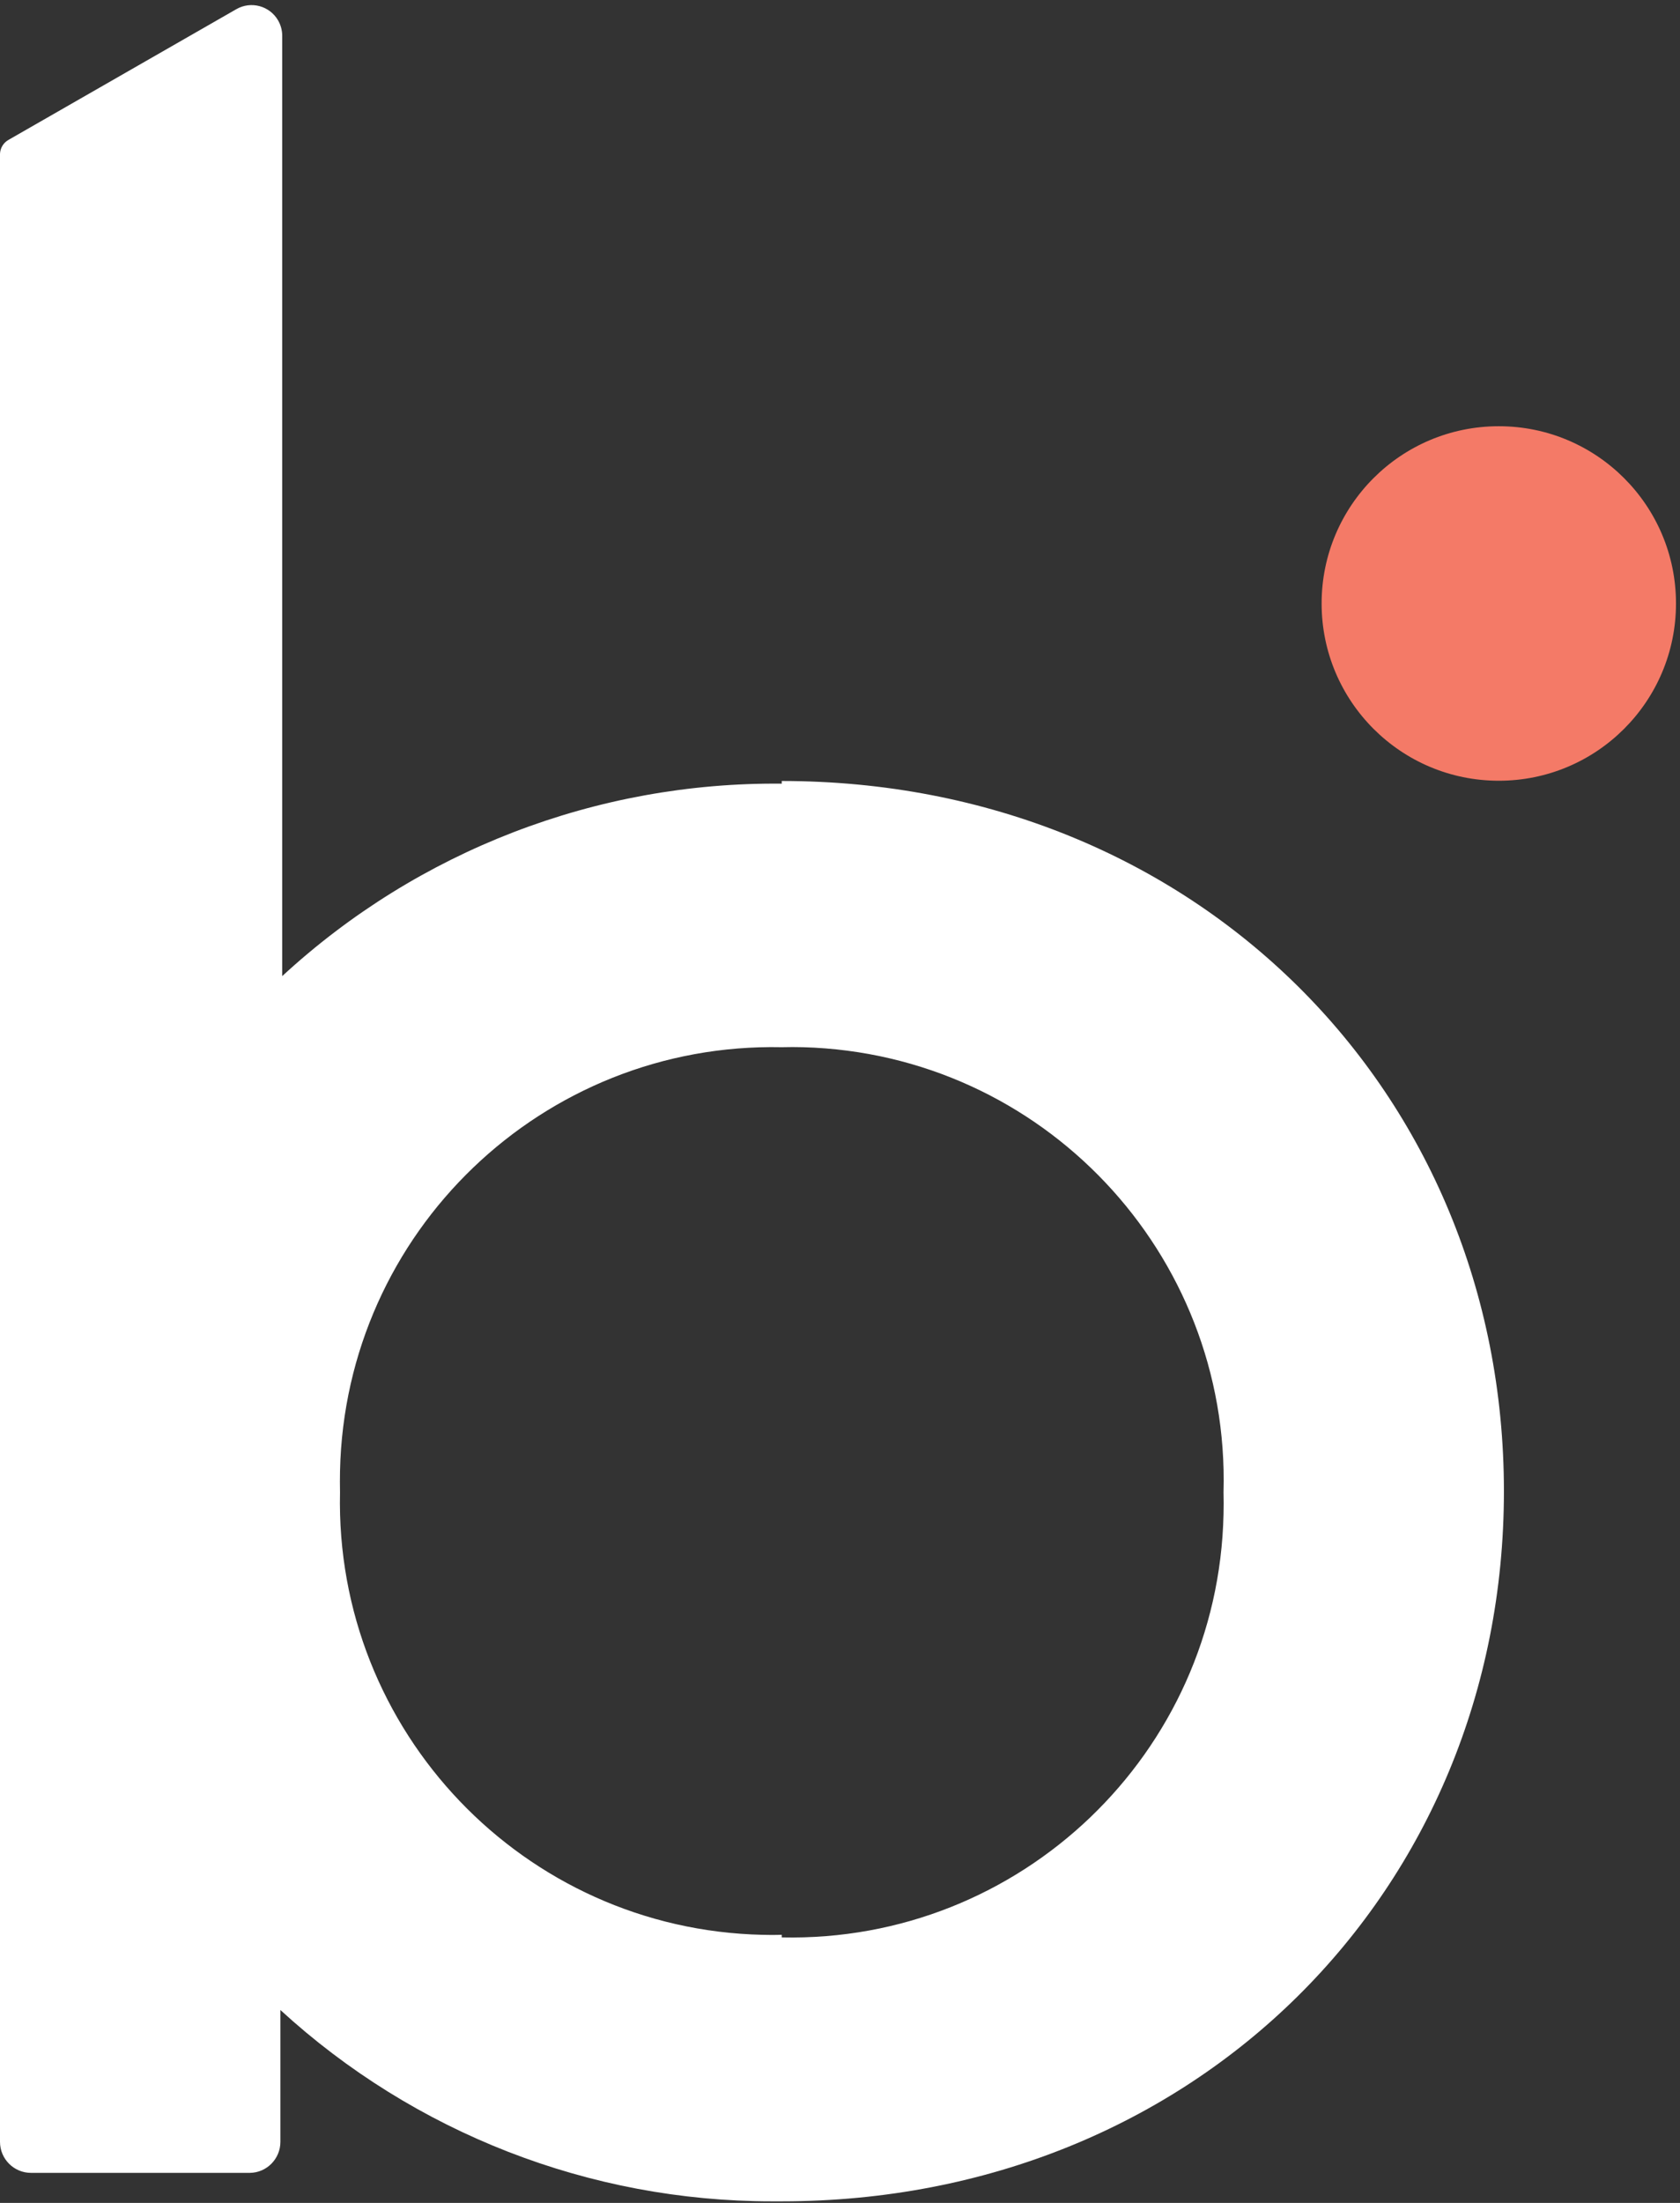
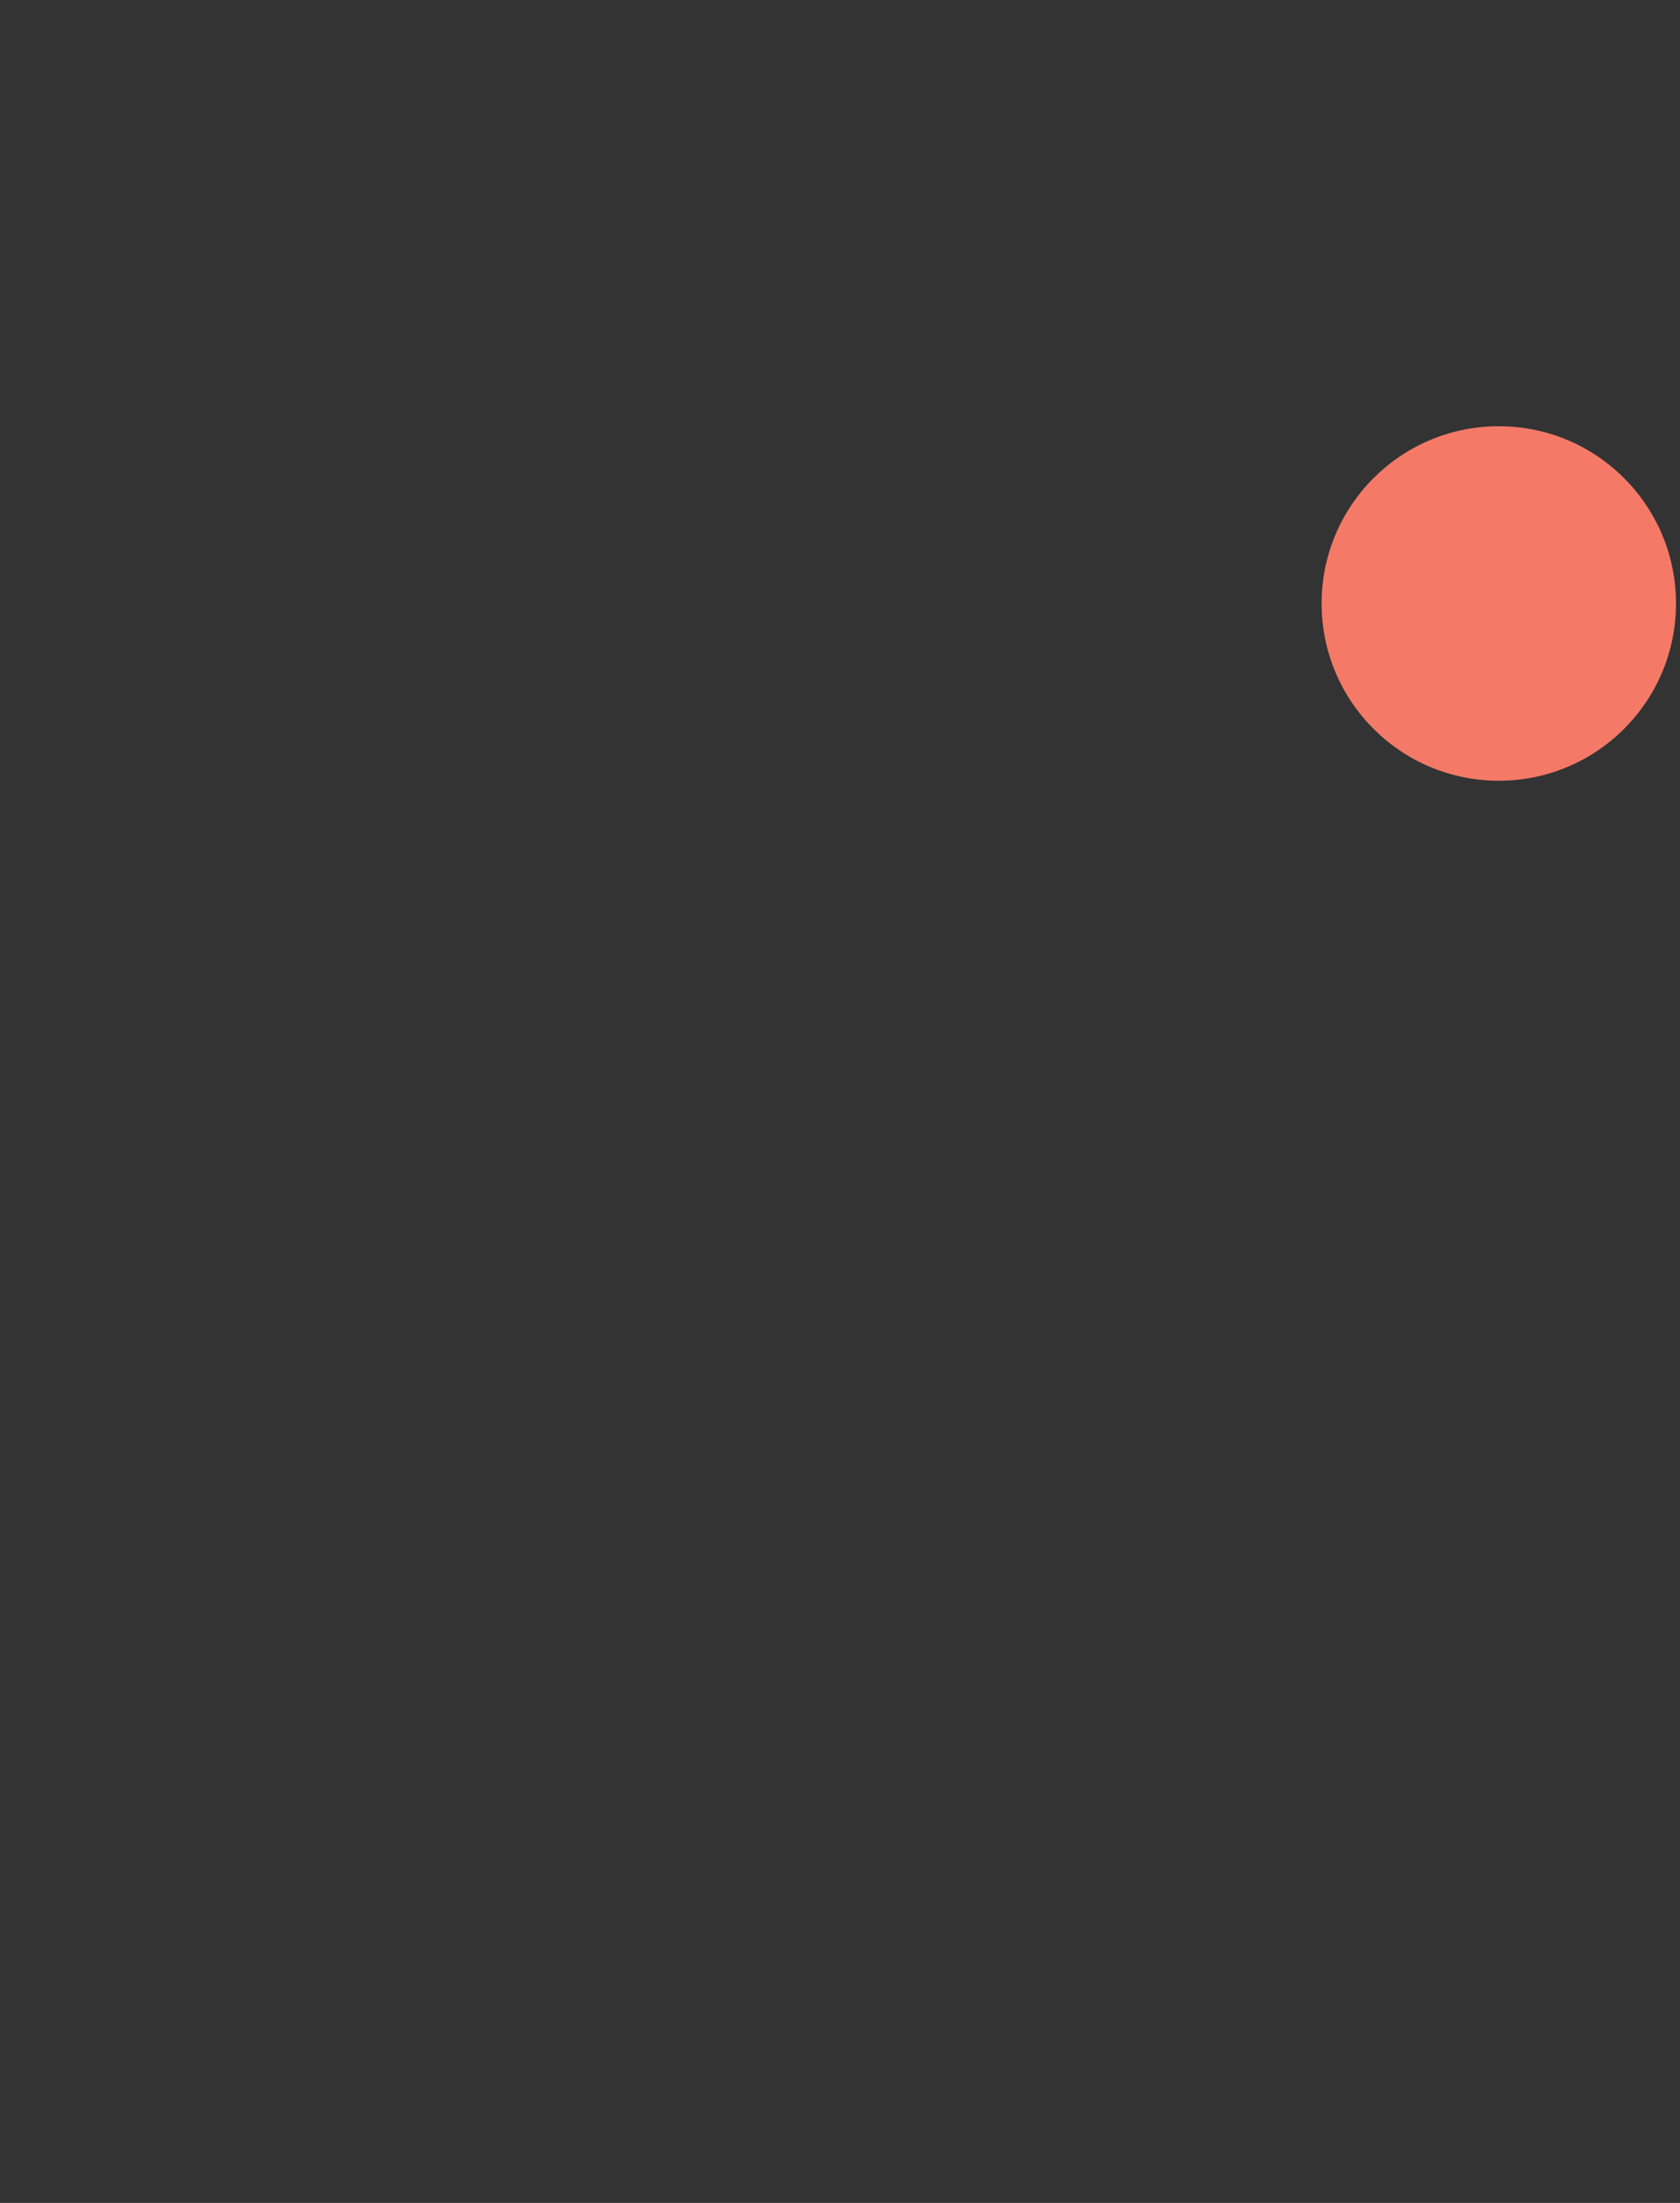
<svg xmlns="http://www.w3.org/2000/svg" width="251" height="329" viewBox="0 0 251 329" fill="none">
  <rect x="0" y="0" width="251" height="329" fill="#333333" stroke="none" />
  <path d="M250.401 90.129C250.401 104.75 238.55 116.601 223.928 116.601C209.307 116.601 197.456 104.75 197.456 90.129C197.456 75.507 209.307 63.656 223.928 63.656C238.55 63.656 250.401 75.507 250.401 90.129Z" fill="#F47A67" />
-   <path d="M41.893 300.176V319.877C41.893 322.407 39.861 324.482 37.333 324.511H4.631C2.074 324.511 0 322.435 0 319.877V22.981C0.028 22.128 0.497 21.346 1.222 20.919L35.301 1.375C37.489 0.11 40.288 0.863 41.552 3.052C41.95 3.748 42.163 4.53 42.163 5.326V145.779C62.477 127.044 89.17 116.767 116.8 117.037V116.639C178.553 116.639 224.693 163.021 224.693 222.707C224.693 282.393 178.553 328.761 116.8 328.761C116.303 328.761 115.806 328.761 115.308 328.761C88.118 328.761 61.923 318.555 41.879 300.176M116.8 289.344C152.471 290.126 182.019 261.839 182.8 226.147C182.828 225.052 182.828 223.958 182.8 222.863C183.794 187.157 155.681 157.392 119.996 156.397C118.931 156.369 117.88 156.369 116.814 156.397C81.115 155.644 51.567 183.987 50.8 219.708C50.772 220.76 50.786 221.826 50.8 222.878C50.004 258.57 78.274 288.164 113.945 288.96C114.896 288.989 115.848 288.989 116.8 288.96V289.344Z" fill="white" />
</svg>